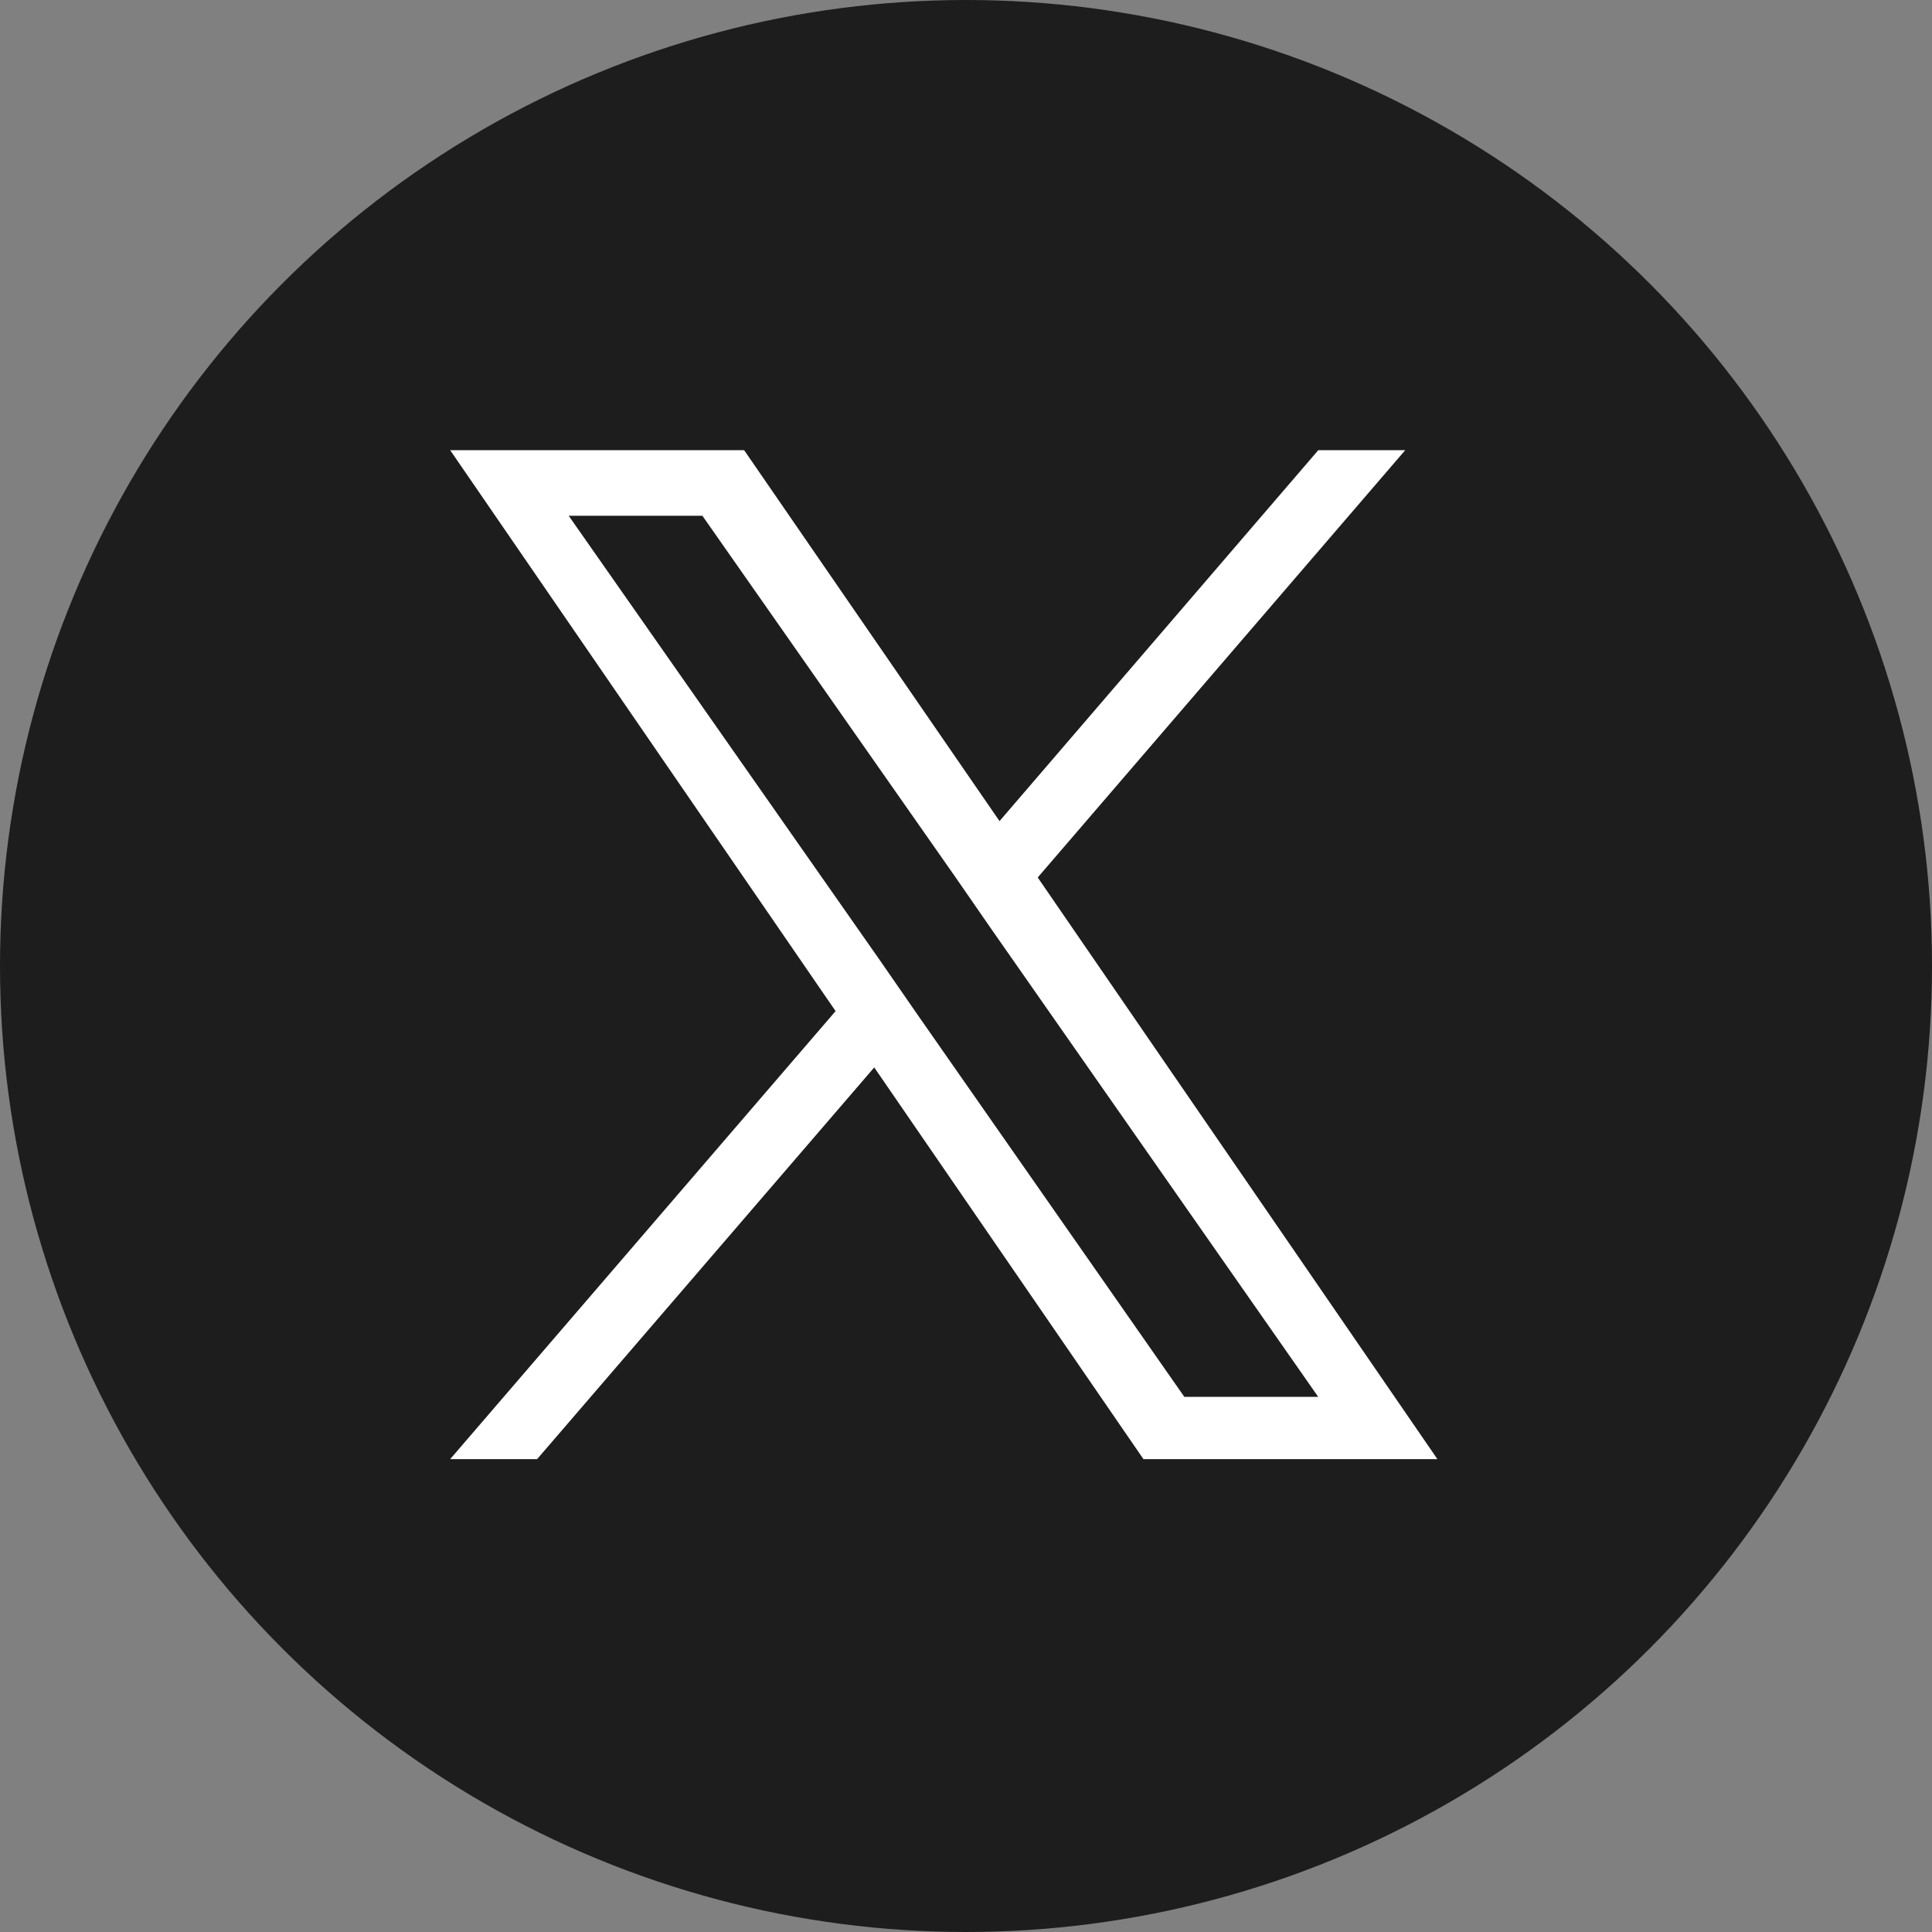
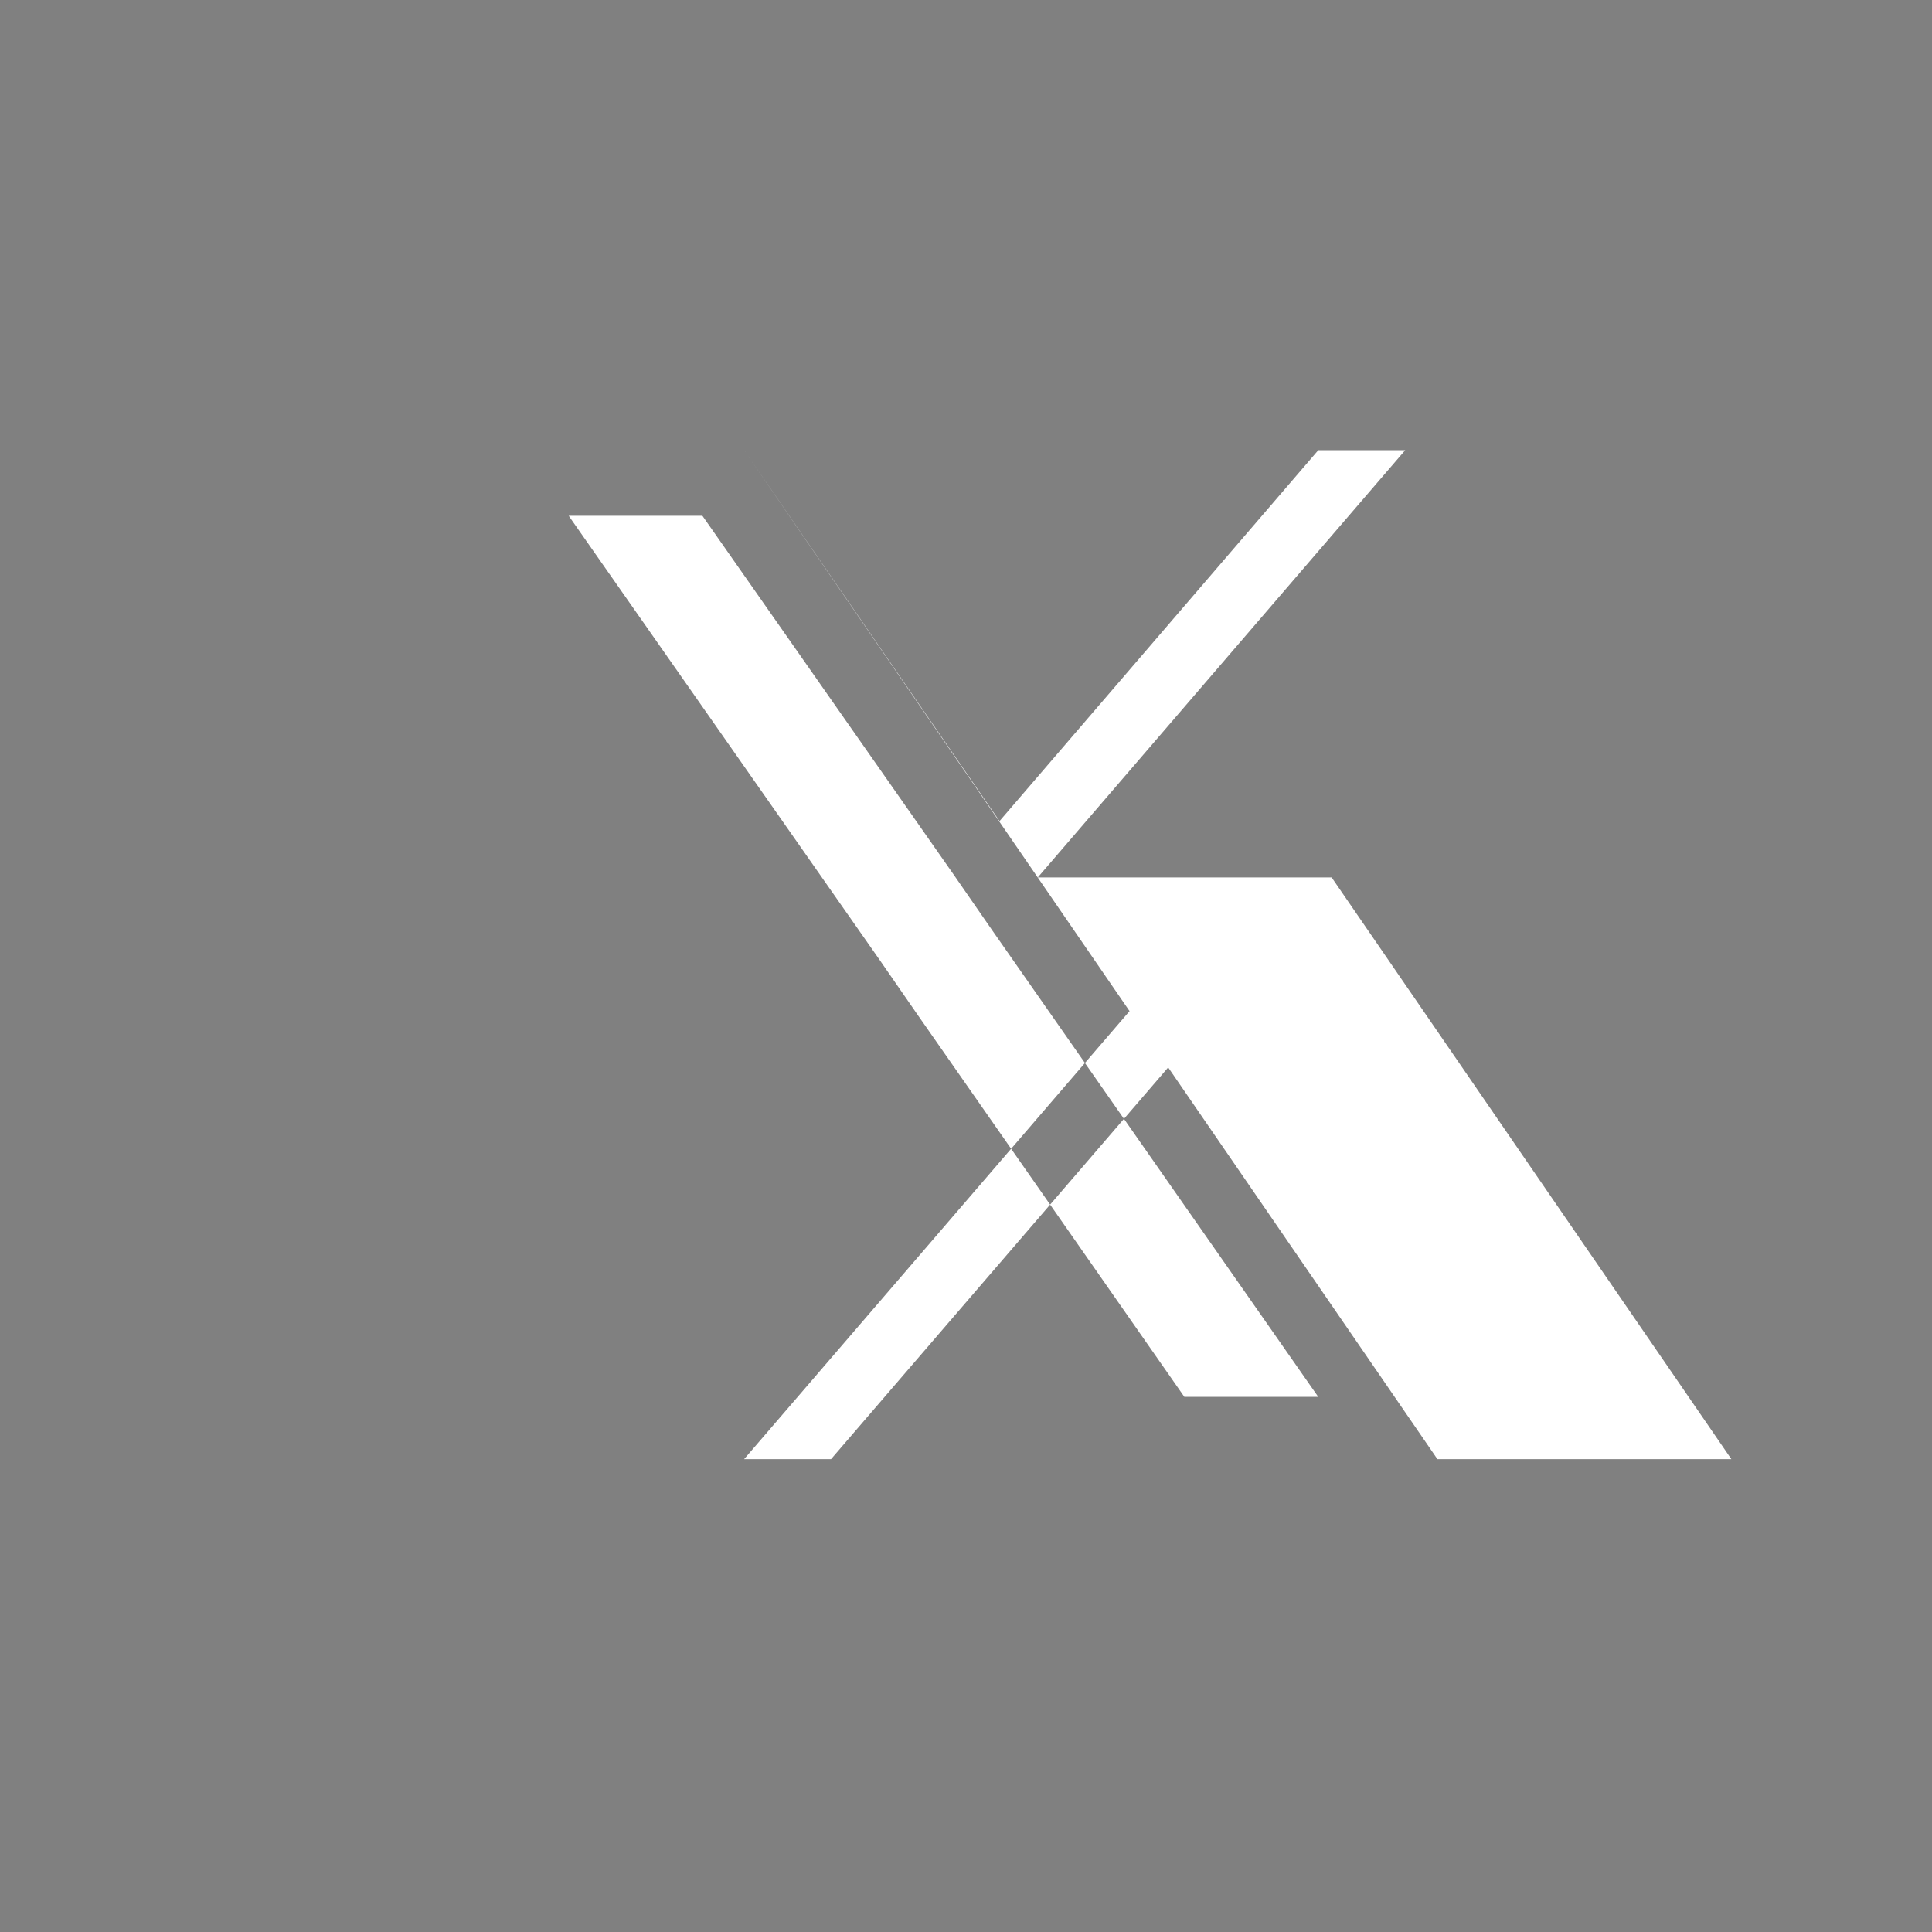
<svg xmlns="http://www.w3.org/2000/svg" height="20" width="20">
  <rect width="100%" height="100%" fill="#808080" stroke="none" />
-   <circle fill="#1d1d1d" r="10" cy="10" cx="10" data-sanitized-data-name="楕円形 480" data-name="楕円形 480" />
-   <path fill="#fff" d="m10.743 9.083 3.804-4.423h-.9l-3.3 3.84-2.644-3.84H4.66l3.99 5.807-3.99 4.638h.9l3.49-4.055 2.787 4.055h3.043l-4.138-6.022Zm-1.235 1.435-.4-.578-3.221-4.601h1.384l2.6 3.713.4.578 3.375 4.83H12.26l-2.752-3.942Z" />
+   <path fill="#fff" d="m10.743 9.083 3.804-4.423h-.9l-3.3 3.84-2.644-3.84l3.99 5.807-3.99 4.638h.9l3.49-4.055 2.787 4.055h3.043l-4.138-6.022Zm-1.235 1.435-.4-.578-3.221-4.601h1.384l2.6 3.713.4.578 3.375 4.83H12.26l-2.752-3.942Z" />
</svg>